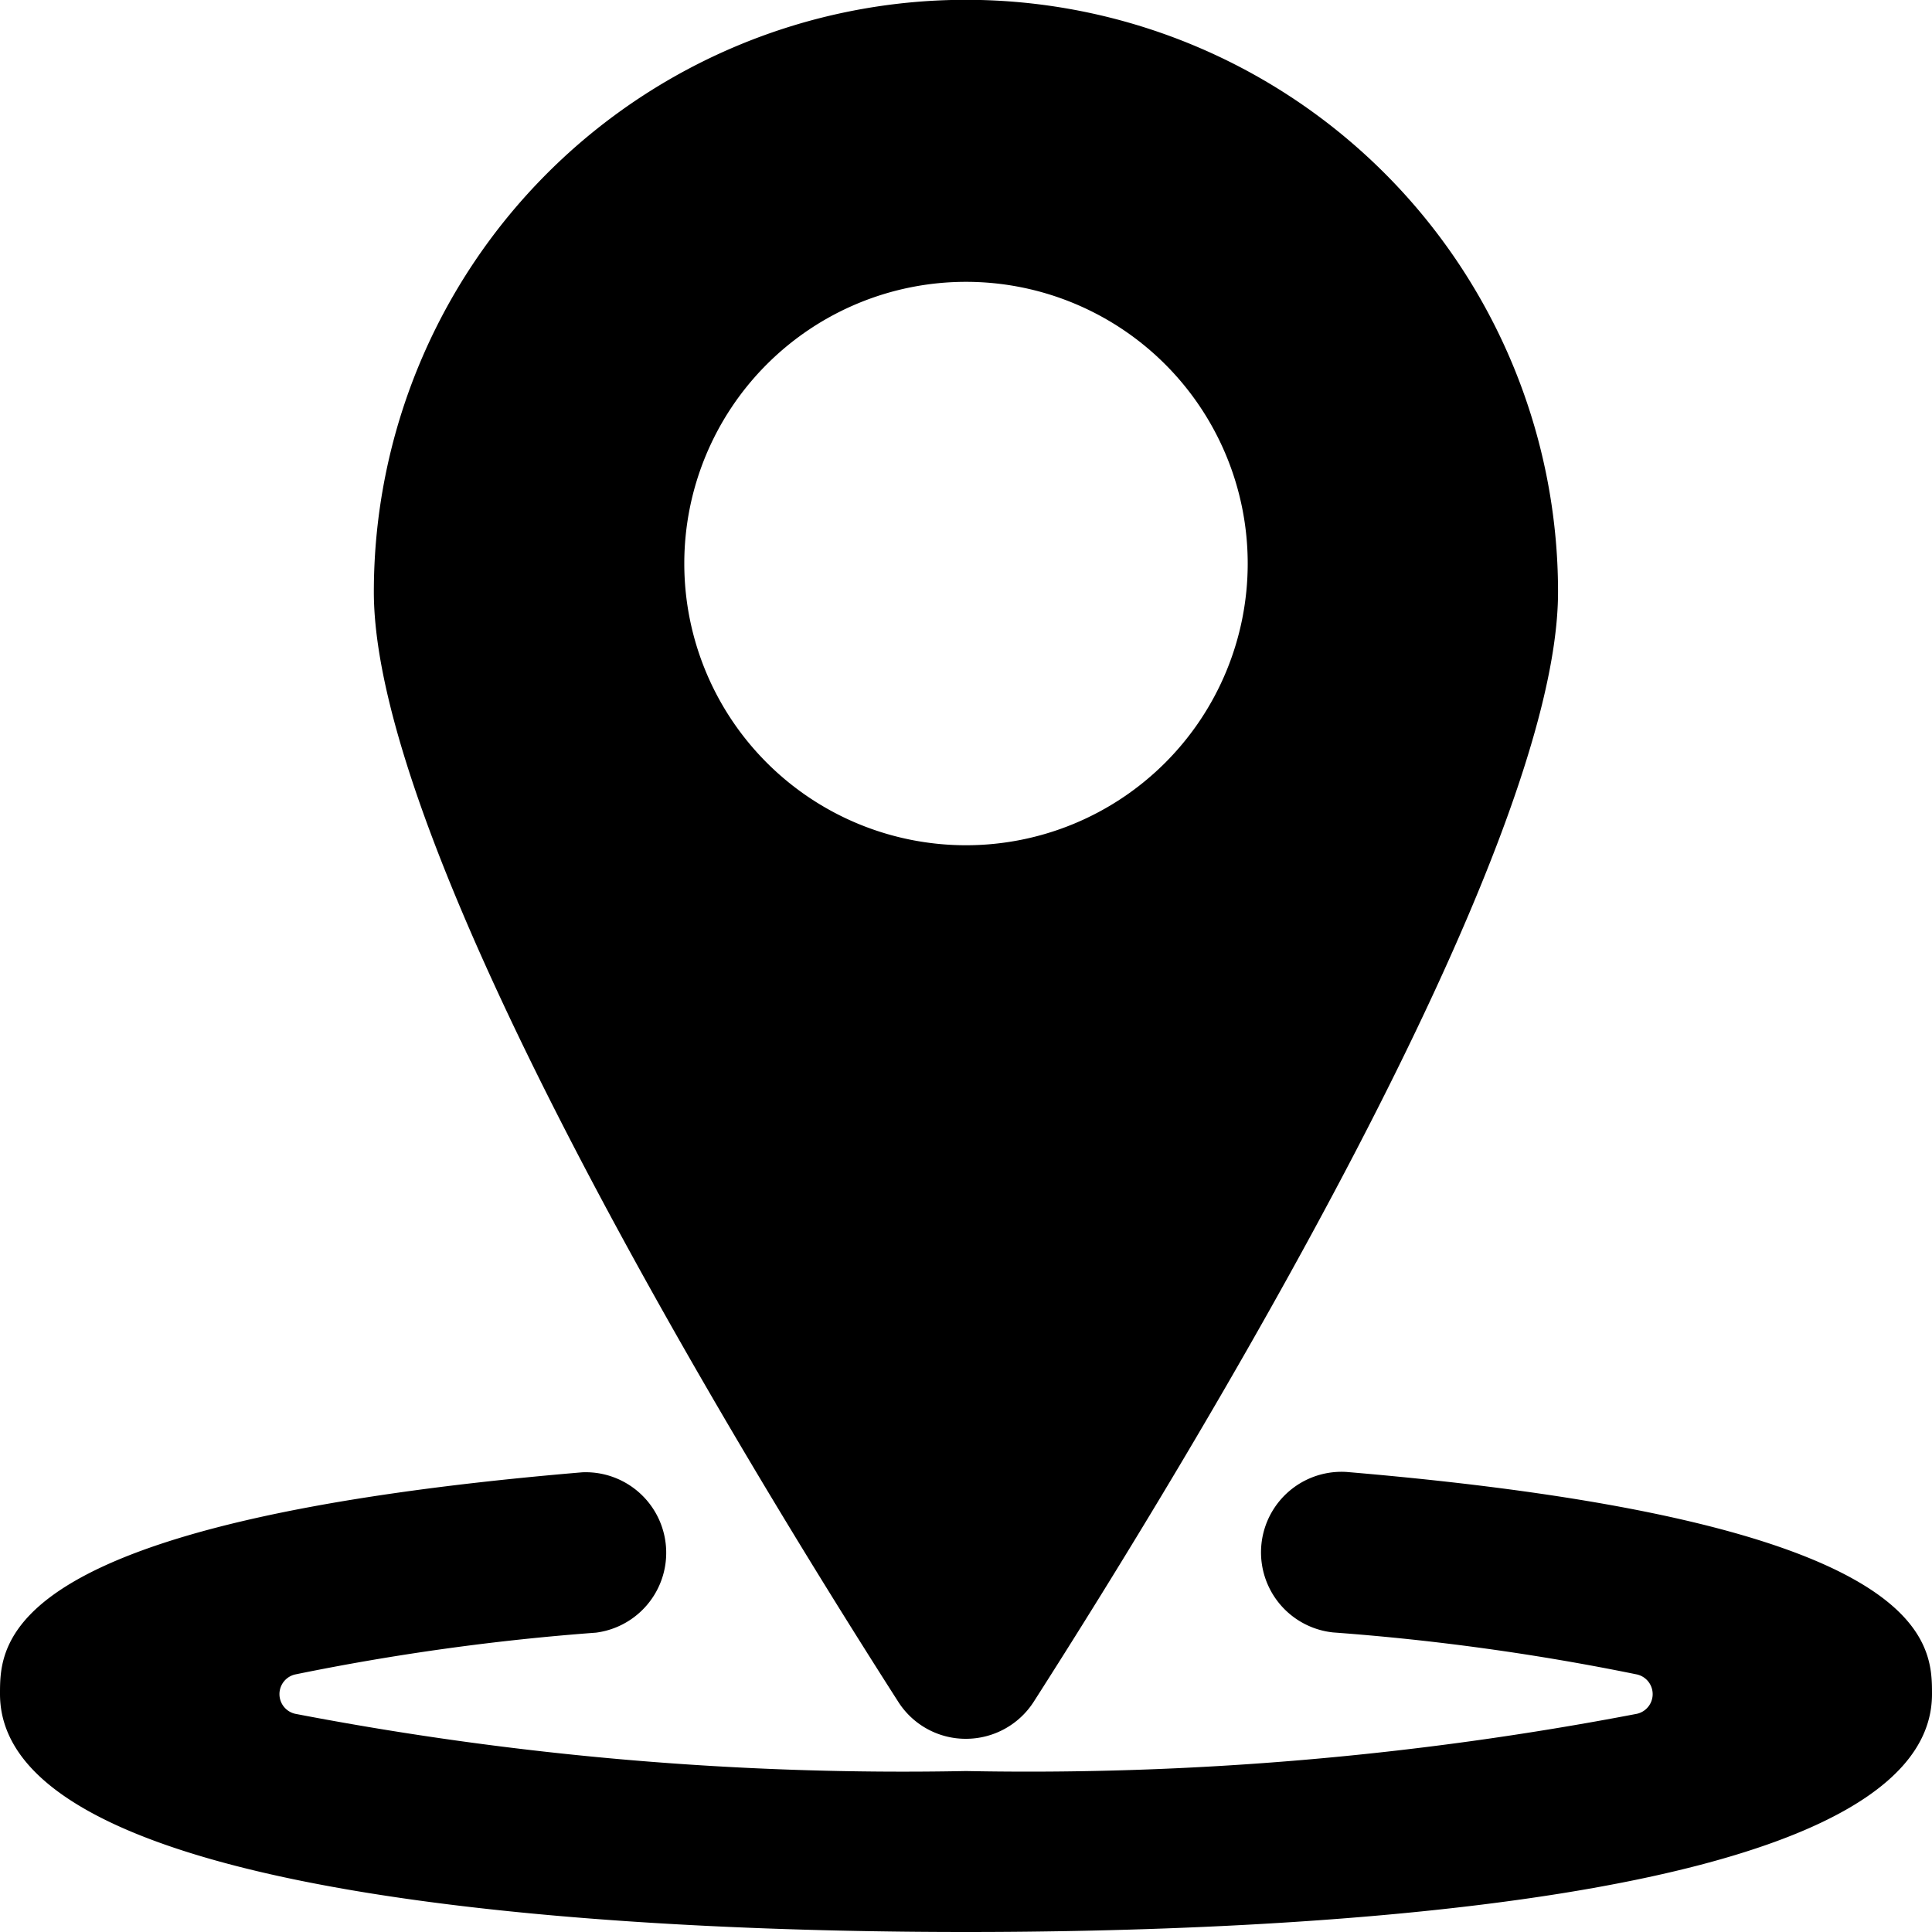
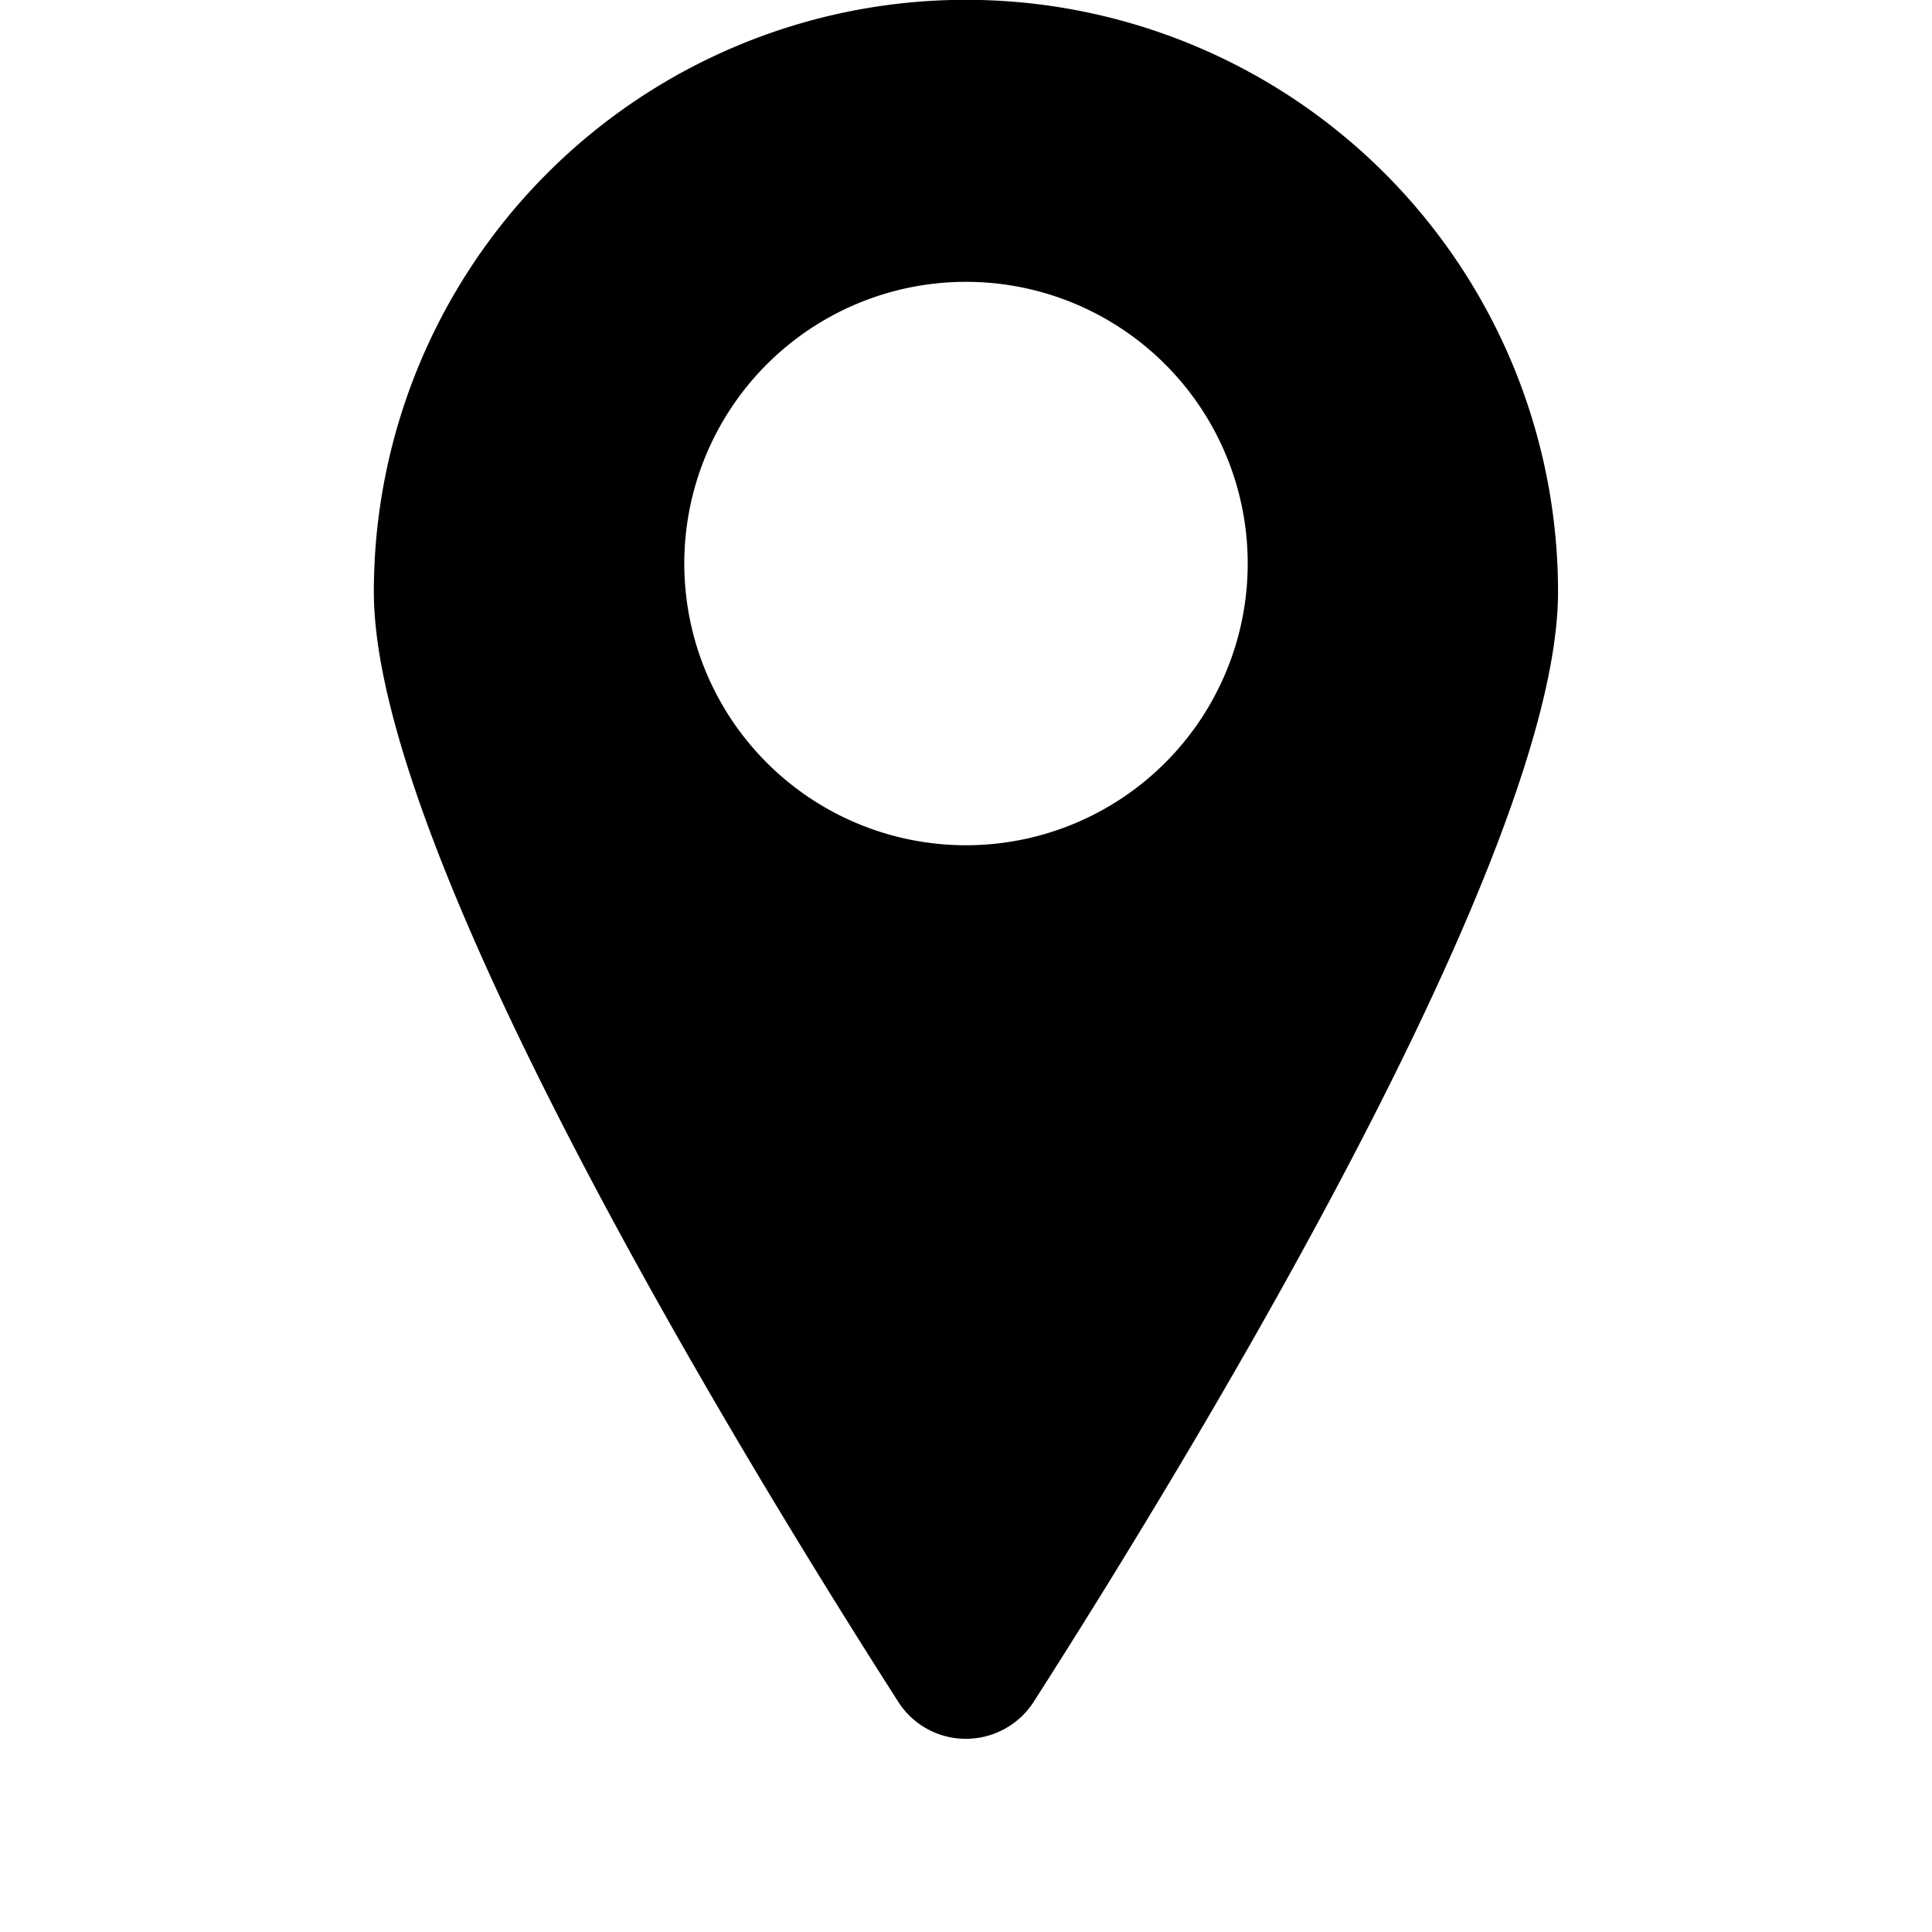
<svg xmlns="http://www.w3.org/2000/svg" width="16" height="16" fill="none" viewBox="0 0 16 16">
  <g clip-path="url(#a)">
-     <path fill="#000" d="M11.15 12.19a.667.667 0 0 0-.111 1.329 19.82 19.82 0 0 1 2.517.348.167.167 0 0 1 0 .326c-1.83.351-3.693.51-5.556.474a26.676 26.676 0 0 1-5.555-.474.167.167 0 0 1 0-.326 19.697 19.697 0 0 1 2.49-.346.667.667 0 0 0-.113-1.328C0 12.6 0 13.6 0 14.029 0 15.808 5.545 16 8 16s8-.192 8-1.97c0-.43 0-1.43-4.85-1.84Z" />
    <path fill="#000" d="M8 14.4a.667.667 0 0 0 .561-.307c1.306-2.042 4.342-7.024 4.342-9.191a4.903 4.903 0 0 0-9.807 0c0 2.167 3.036 7.15 4.342 9.19A.662.662 0 0 0 8 14.4ZM5.667 4.667a2.333 2.333 0 1 1 4.666 0 2.333 2.333 0 0 1-4.666 0Z" />
  </g>
  <defs>
    <clipPath id="a">
      <path fill="#000" d="M0 0h16v16H0z" />
    </clipPath>
  </defs>
</svg>